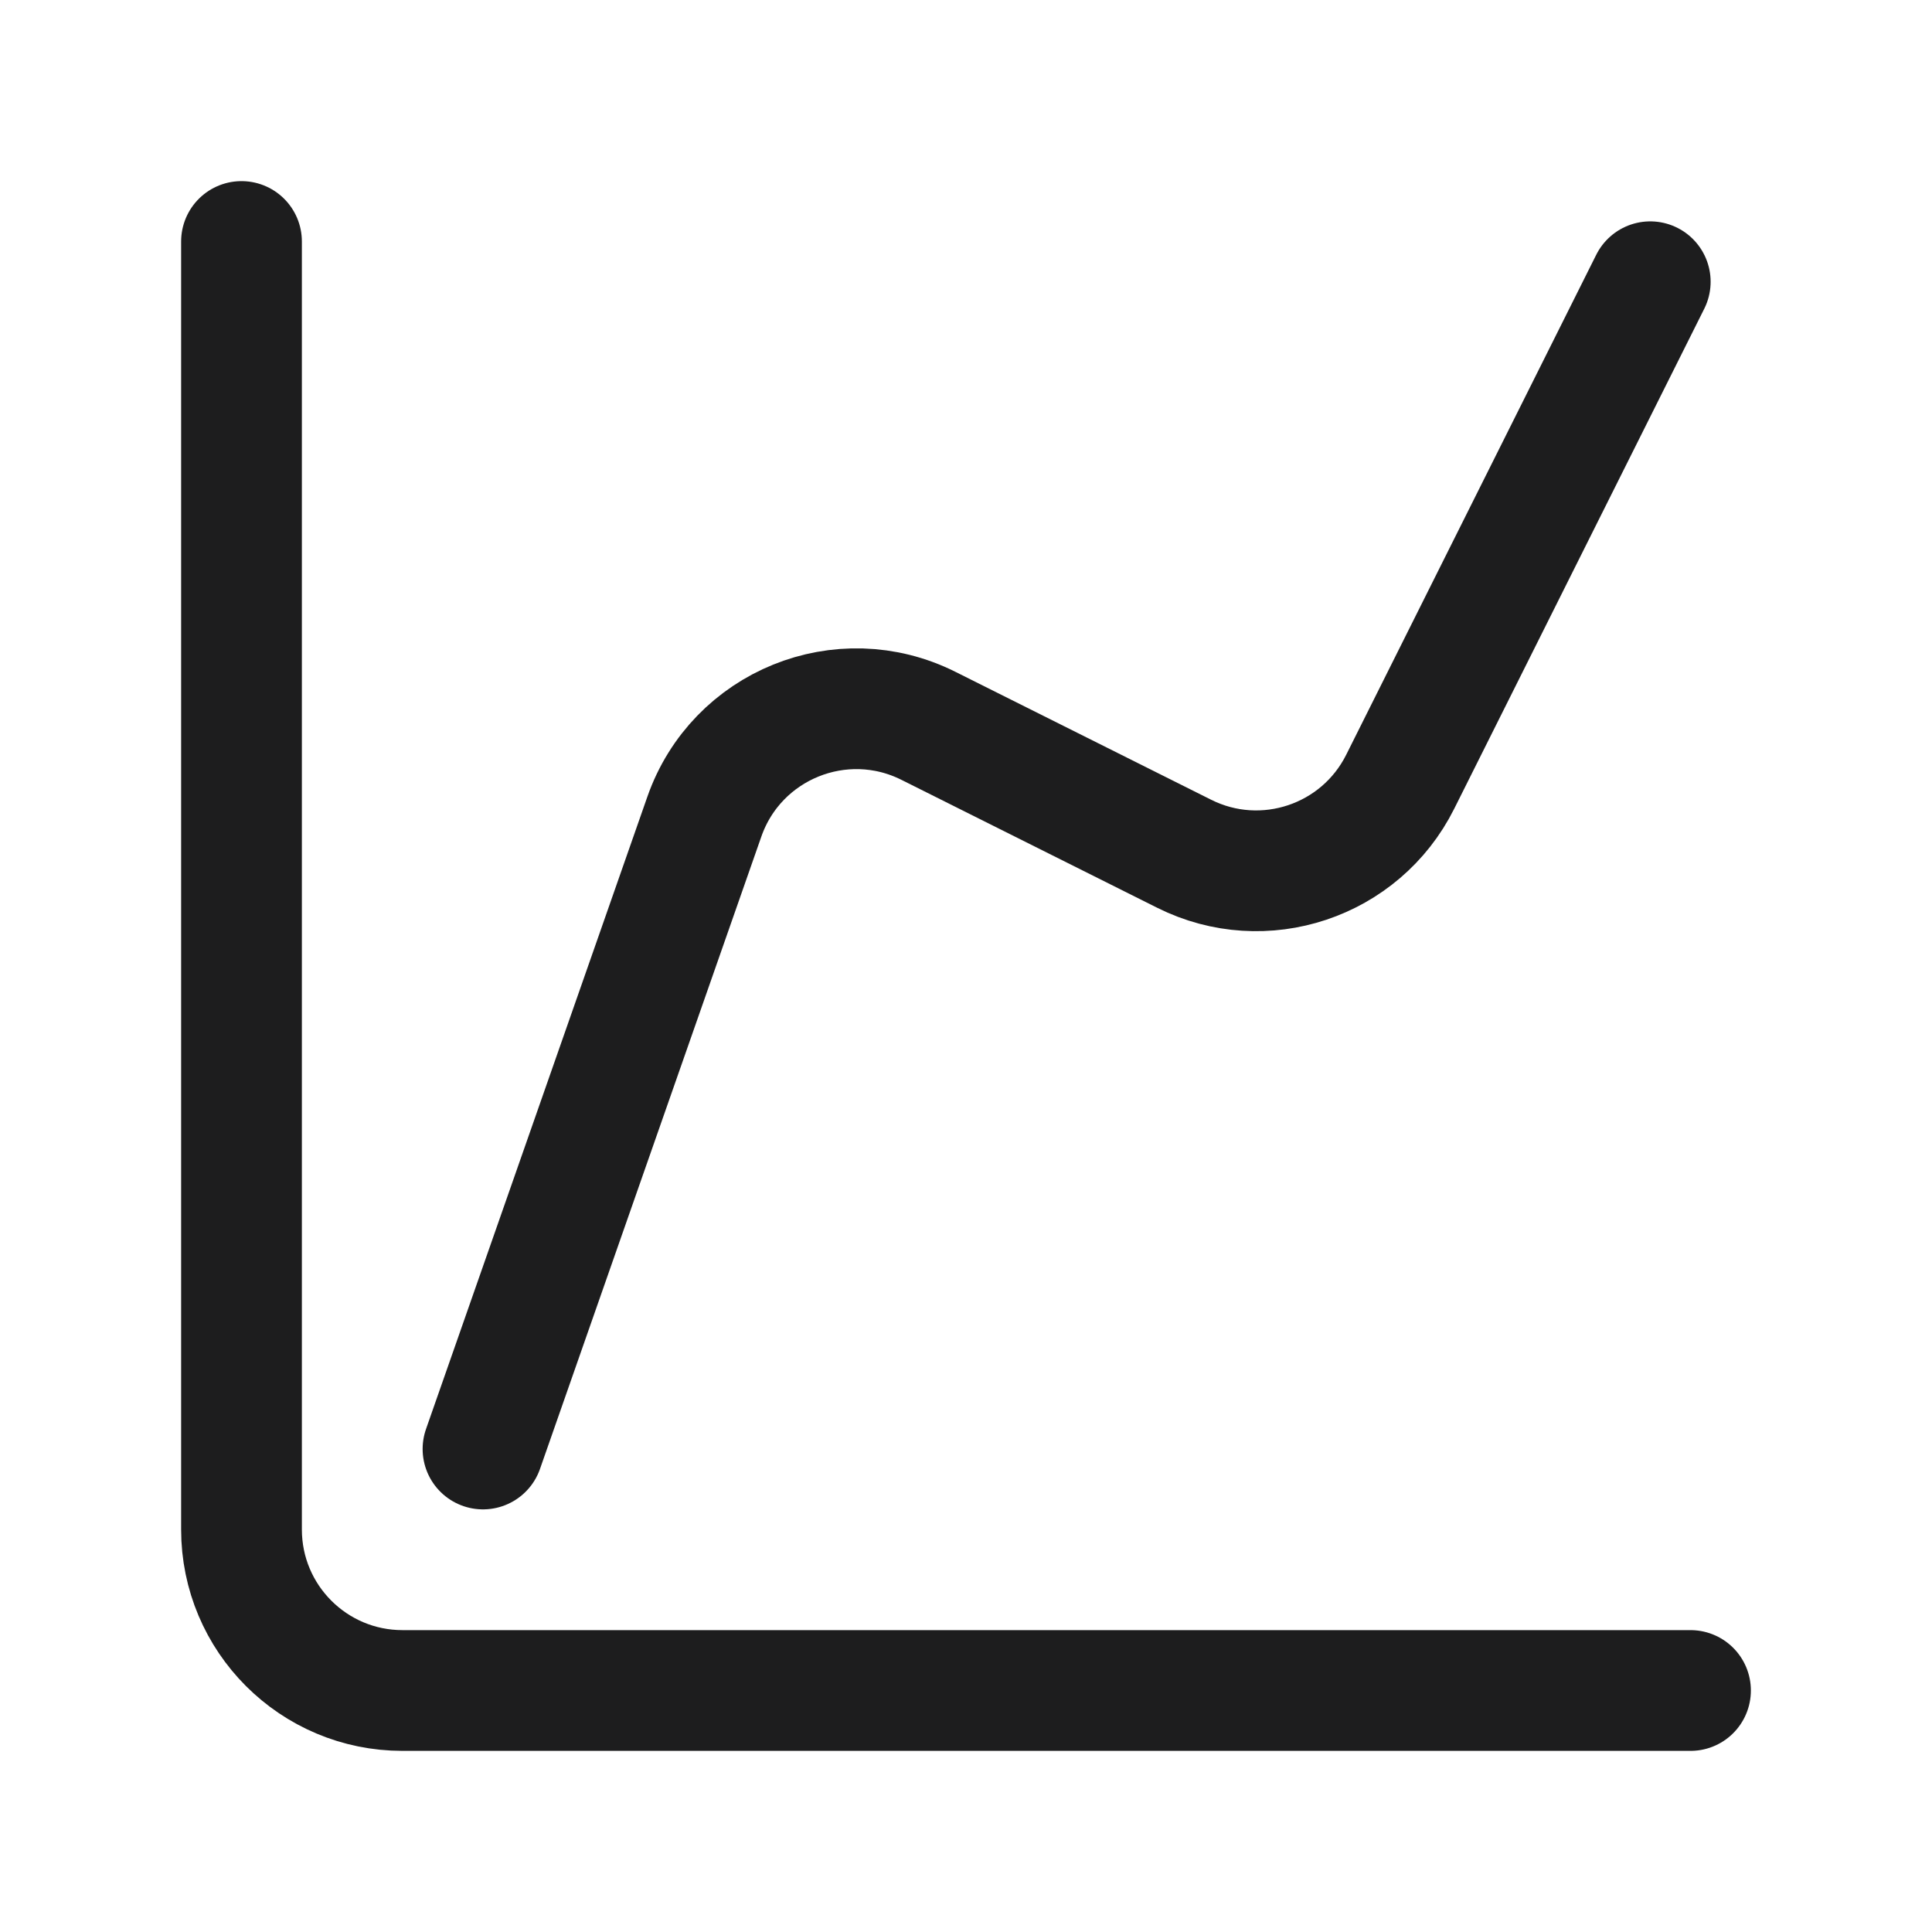
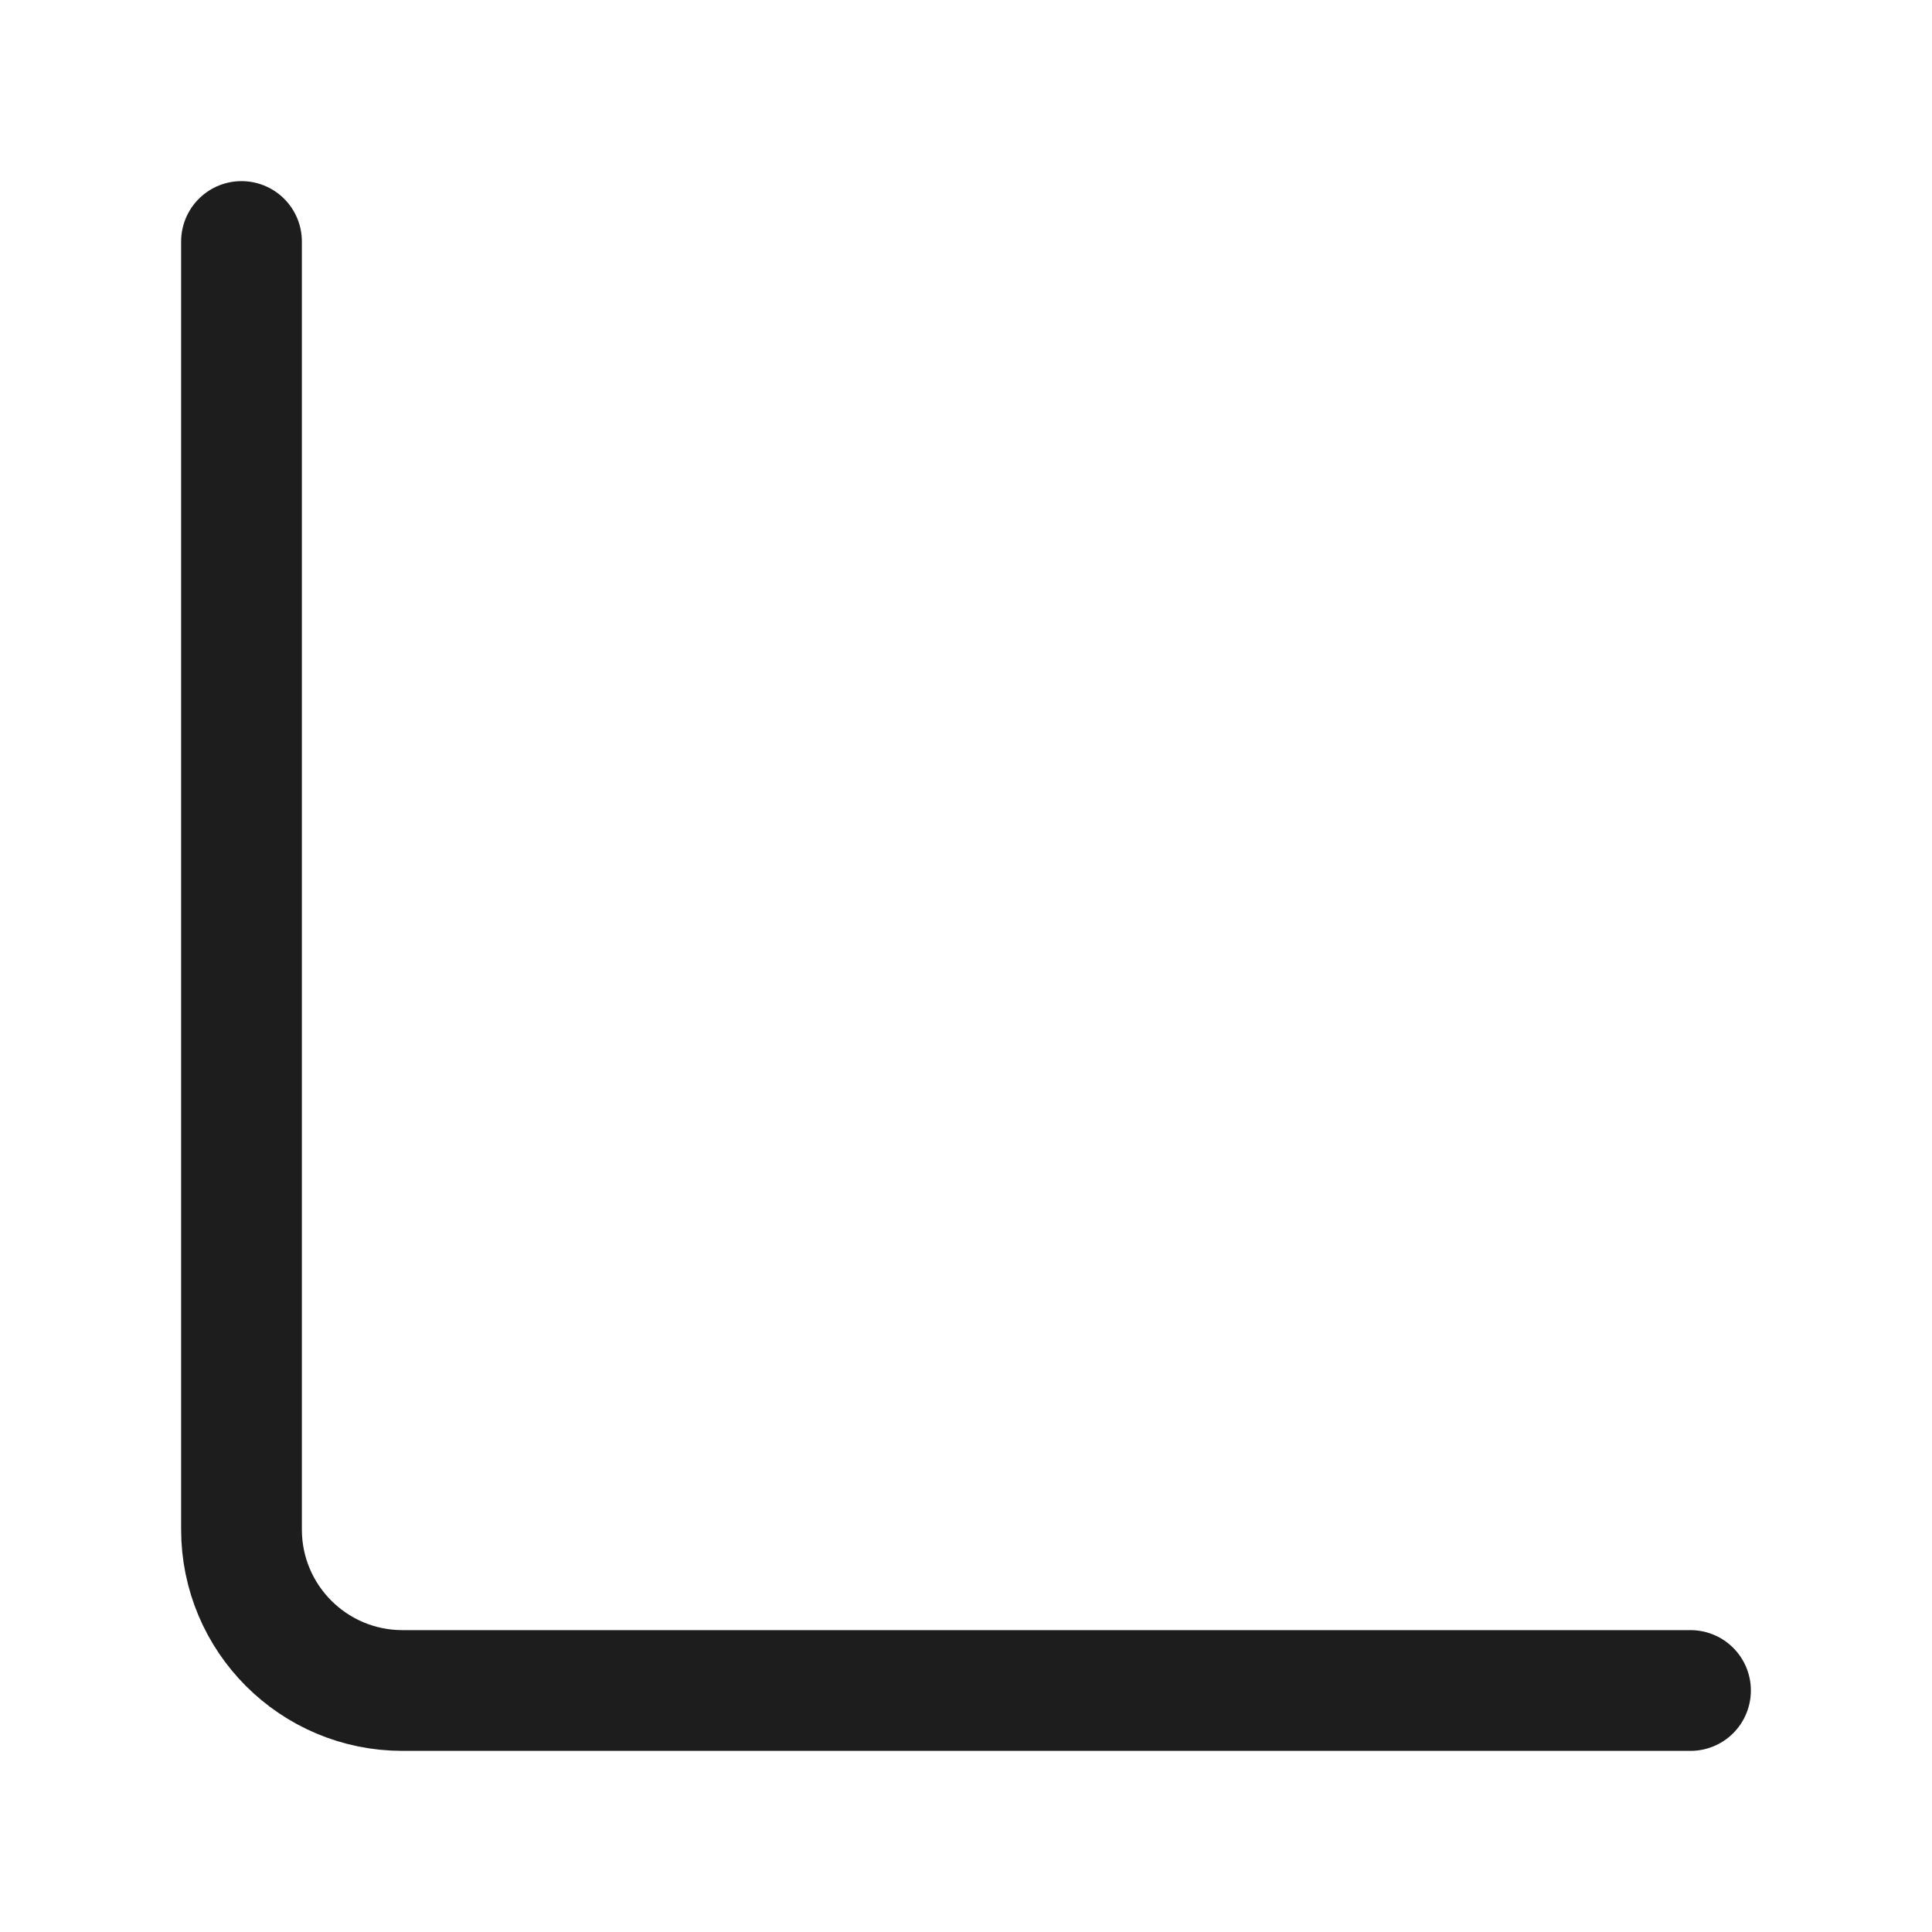
<svg xmlns="http://www.w3.org/2000/svg" width="24" height="24" viewBox="0 0 24 24" fill="none">
  <path d="M3 3V19C3 20.105 3.895 21 5 21H21" stroke="#1D1D1E" stroke-width="1.5" stroke-linecap="round" />
-   <path d="M6 18L8.75 10.144C9.148 9.007 10.454 8.477 11.532 9.016L14.711 10.606C15.699 11.1 16.9 10.699 17.394 9.711L20.5 3.5" stroke="#1D1D1E" stroke-width="1.5" stroke-linecap="round" />
</svg>